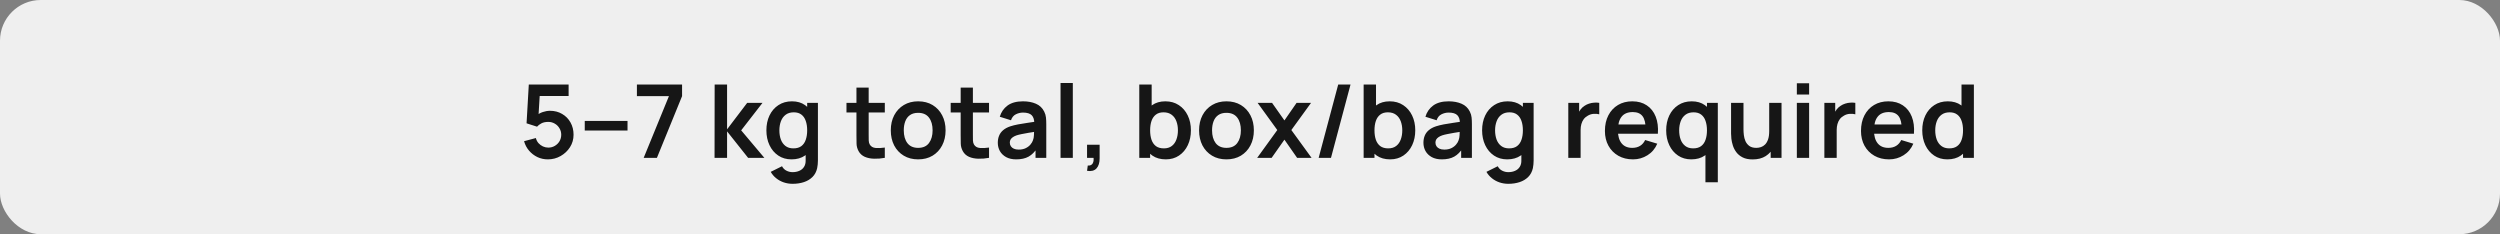
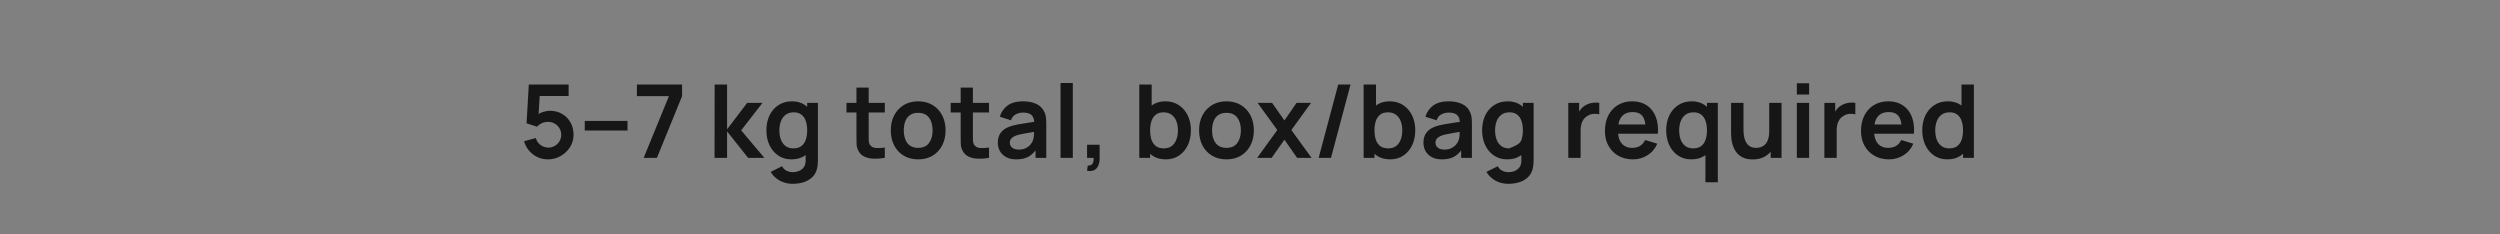
<svg xmlns="http://www.w3.org/2000/svg" width="491" height="46" viewBox="0 0 491 46" fill="none">
  <rect x="0" y="0" width="491" height="46" fill="#808080" stroke="none" />
-   <rect width="491" height="46" rx="8" fill="#EFEFEF" />
-   <path d="M107.596 31.3C106.862 31.3 106.179 31.15 105.546 30.85C104.912 30.543 104.366 30.123 103.906 29.59C103.452 29.057 103.126 28.437 102.926 27.73L105.246 27.11C105.339 27.497 105.509 27.83 105.756 28.11C106.009 28.39 106.302 28.607 106.636 28.76C106.976 28.913 107.326 28.99 107.686 28.99C108.152 28.99 108.579 28.877 108.966 28.65C109.352 28.423 109.659 28.12 109.886 27.74C110.112 27.353 110.226 26.927 110.226 26.46C110.226 25.993 110.109 25.57 109.876 25.19C109.649 24.803 109.342 24.5 108.956 24.28C108.569 24.053 108.146 23.94 107.686 23.94C107.132 23.94 106.672 24.04 106.306 24.24C105.946 24.44 105.669 24.653 105.476 24.88L103.416 24.22L103.856 16.6H111.676V18.86H105.146L106.046 18.01L105.726 23.31L105.286 22.77C105.659 22.43 106.092 22.177 106.586 22.01C107.079 21.843 107.556 21.76 108.016 21.76C108.916 21.76 109.712 21.967 110.406 22.38C111.106 22.787 111.652 23.343 112.046 24.05C112.446 24.757 112.646 25.56 112.646 26.46C112.646 27.36 112.412 28.177 111.946 28.91C111.479 29.637 110.862 30.217 110.096 30.65C109.336 31.083 108.502 31.3 107.596 31.3ZM114.845 25.64V23.75H123.245V25.64H114.845ZM126.419 31L131.379 18.88H125.089V16.6H133.959V18.88L129.019 31H126.419ZM140.337 31L140.357 16.6H142.797V25.4L146.747 20.2H149.757L145.567 25.6L150.117 31H146.927L142.797 25.8V31H140.337ZM155.659 36.1C155.059 36.1 154.482 36.007 153.929 35.82C153.382 35.633 152.889 35.363 152.449 35.01C152.009 34.663 151.649 34.243 151.369 33.75L153.589 32.65C153.795 33.043 154.085 33.333 154.459 33.52C154.839 33.713 155.242 33.81 155.669 33.81C156.169 33.81 156.615 33.72 157.009 33.54C157.402 33.367 157.705 33.107 157.919 32.76C158.139 32.42 158.242 31.993 158.229 31.48V28.41H158.529V20.2H160.639V31.52C160.639 31.793 160.625 32.053 160.599 32.3C160.579 32.553 160.542 32.8 160.489 33.04C160.329 33.74 160.022 34.313 159.569 34.76C159.115 35.213 158.552 35.55 157.879 35.77C157.212 35.99 156.472 36.1 155.659 36.1ZM155.449 31.3C154.455 31.3 153.589 31.05 152.849 30.55C152.109 30.05 151.535 29.37 151.129 28.51C150.722 27.65 150.519 26.68 150.519 25.6C150.519 24.507 150.722 23.533 151.129 22.68C151.542 21.82 152.125 21.143 152.879 20.65C153.632 20.15 154.519 19.9 155.539 19.9C156.565 19.9 157.425 20.15 158.119 20.65C158.819 21.143 159.349 21.82 159.709 22.68C160.069 23.54 160.249 24.513 160.249 25.6C160.249 26.673 160.069 27.643 159.709 28.51C159.349 29.37 158.812 30.05 158.099 30.55C157.385 31.05 156.502 31.3 155.449 31.3ZM155.819 29.14C156.465 29.14 156.985 28.993 157.379 28.7C157.779 28.4 158.069 27.983 158.249 27.45C158.435 26.917 158.529 26.3 158.529 25.6C158.529 24.893 158.435 24.277 158.249 23.75C158.069 23.217 157.785 22.803 157.399 22.51C157.012 22.21 156.512 22.06 155.899 22.06C155.252 22.06 154.719 22.22 154.299 22.54C153.879 22.853 153.569 23.28 153.369 23.82C153.169 24.353 153.069 24.947 153.069 25.6C153.069 26.26 153.165 26.86 153.359 27.4C153.559 27.933 153.862 28.357 154.269 28.67C154.675 28.983 155.192 29.14 155.819 29.14ZM173.777 31C173.064 31.133 172.364 31.19 171.677 31.17C170.997 31.157 170.387 31.033 169.847 30.8C169.307 30.56 168.897 30.183 168.617 29.67C168.37 29.203 168.24 28.727 168.227 28.24C168.214 27.753 168.207 27.203 168.207 26.59V17.2H170.607V26.45C170.607 26.883 170.61 27.263 170.617 27.59C170.63 27.917 170.7 28.183 170.827 28.39C171.067 28.79 171.45 29.013 171.977 29.06C172.504 29.107 173.104 29.08 173.777 28.98V31ZM166.247 22.09V20.2H173.777V22.09H166.247ZM180.322 31.3C179.242 31.3 178.299 31.057 177.492 30.57C176.686 30.083 176.059 29.413 175.612 28.56C175.172 27.7 174.952 26.713 174.952 25.6C174.952 24.467 175.179 23.473 175.632 22.62C176.086 21.767 176.716 21.1 177.522 20.62C178.329 20.14 179.262 19.9 180.322 19.9C181.409 19.9 182.356 20.143 183.162 20.63C183.969 21.117 184.596 21.79 185.042 22.65C185.489 23.503 185.712 24.487 185.712 25.6C185.712 26.72 185.486 27.71 185.032 28.57C184.586 29.423 183.959 30.093 183.152 30.58C182.346 31.06 181.402 31.3 180.322 31.3ZM180.322 29.04C181.282 29.04 181.996 28.72 182.462 28.08C182.929 27.44 183.162 26.613 183.162 25.6C183.162 24.553 182.926 23.72 182.452 23.1C181.979 22.473 181.269 22.16 180.322 22.16C179.676 22.16 179.142 22.307 178.722 22.6C178.309 22.887 178.002 23.29 177.802 23.81C177.602 24.323 177.502 24.92 177.502 25.6C177.502 26.647 177.739 27.483 178.212 28.11C178.692 28.73 179.396 29.04 180.322 29.04ZM194.246 31C193.532 31.133 192.832 31.19 192.146 31.17C191.466 31.157 190.856 31.033 190.316 30.8C189.776 30.56 189.366 30.183 189.086 29.67C188.839 29.203 188.709 28.727 188.696 28.24C188.682 27.753 188.676 27.203 188.676 26.59V17.2H191.076V26.45C191.076 26.883 191.079 27.263 191.086 27.59C191.099 27.917 191.169 28.183 191.296 28.39C191.536 28.79 191.919 29.013 192.446 29.06C192.972 29.107 193.572 29.08 194.246 28.98V31ZM186.716 22.09V20.2H194.246V22.09H186.716ZM199.588 31.3C198.808 31.3 198.148 31.153 197.608 30.86C197.068 30.56 196.658 30.163 196.378 29.67C196.105 29.177 195.968 28.633 195.968 28.04C195.968 27.52 196.055 27.053 196.228 26.64C196.401 26.22 196.668 25.86 197.028 25.56C197.388 25.253 197.855 25.003 198.428 24.81C198.861 24.67 199.368 24.543 199.948 24.43C200.535 24.317 201.168 24.213 201.848 24.12C202.535 24.02 203.251 23.913 203.998 23.8L203.138 24.29C203.145 23.543 202.978 22.993 202.638 22.64C202.298 22.287 201.725 22.11 200.918 22.11C200.431 22.11 199.961 22.223 199.508 22.45C199.055 22.677 198.738 23.067 198.558 23.62L196.358 22.93C196.625 22.017 197.131 21.283 197.878 20.73C198.631 20.177 199.645 19.9 200.918 19.9C201.878 19.9 202.721 20.057 203.448 20.37C204.181 20.683 204.725 21.197 205.078 21.91C205.271 22.29 205.388 22.68 205.428 23.08C205.468 23.473 205.488 23.903 205.488 24.37V31H203.378V28.66L203.728 29.04C203.241 29.82 202.671 30.393 202.018 30.76C201.371 31.12 200.561 31.3 199.588 31.3ZM200.068 29.38C200.615 29.38 201.081 29.283 201.468 29.09C201.855 28.897 202.161 28.66 202.388 28.38C202.621 28.1 202.778 27.837 202.858 27.59C202.985 27.283 203.055 26.933 203.068 26.54C203.088 26.14 203.098 25.817 203.098 25.57L203.838 25.79C203.111 25.903 202.488 26.003 201.968 26.09C201.448 26.177 201.001 26.26 200.628 26.34C200.255 26.413 199.925 26.497 199.638 26.59C199.358 26.69 199.121 26.807 198.928 26.94C198.735 27.073 198.585 27.227 198.478 27.4C198.378 27.573 198.328 27.777 198.328 28.01C198.328 28.277 198.395 28.513 198.528 28.72C198.661 28.92 198.855 29.08 199.108 29.2C199.368 29.32 199.688 29.38 200.068 29.38ZM208.291 31V16.3H210.701V31H208.291ZM213.497 33.55L213.637 32.51C213.944 32.537 214.187 32.483 214.367 32.35C214.547 32.223 214.667 32.04 214.727 31.8C214.794 31.567 214.81 31.3 214.777 31H213.497V28.43H215.967V31.1C215.967 31.973 215.76 32.633 215.347 33.08C214.934 33.527 214.317 33.683 213.497 33.55ZM228.965 31.3C227.912 31.3 227.028 31.05 226.315 30.55C225.602 30.05 225.065 29.37 224.705 28.51C224.345 27.643 224.165 26.673 224.165 25.6C224.165 24.513 224.345 23.54 224.705 22.68C225.065 21.82 225.592 21.143 226.285 20.65C226.985 20.15 227.848 19.9 228.875 19.9C229.895 19.9 230.778 20.15 231.525 20.65C232.278 21.143 232.862 21.82 233.275 22.68C233.688 23.533 233.895 24.507 233.895 25.6C233.895 26.68 233.692 27.65 233.285 28.51C232.878 29.37 232.305 30.05 231.565 30.55C230.825 31.05 229.958 31.3 228.965 31.3ZM223.755 31V16.6H226.185V23.42H225.885V31H223.755ZM228.595 29.14C229.222 29.14 229.738 28.983 230.145 28.67C230.552 28.357 230.852 27.933 231.045 27.4C231.245 26.86 231.345 26.26 231.345 25.6C231.345 24.947 231.245 24.353 231.045 23.82C230.845 23.28 230.535 22.853 230.115 22.54C229.695 22.22 229.162 22.06 228.515 22.06C227.902 22.06 227.402 22.21 227.015 22.51C226.628 22.803 226.342 23.217 226.155 23.75C225.975 24.277 225.885 24.893 225.885 25.6C225.885 26.3 225.975 26.917 226.155 27.45C226.342 27.983 226.632 28.4 227.025 28.7C227.425 28.993 227.948 29.14 228.595 29.14ZM240.869 31.3C239.789 31.3 238.846 31.057 238.039 30.57C237.233 30.083 236.606 29.413 236.159 28.56C235.719 27.7 235.499 26.713 235.499 25.6C235.499 24.467 235.726 23.473 236.179 22.62C236.633 21.767 237.263 21.1 238.069 20.62C238.876 20.14 239.809 19.9 240.869 19.9C241.956 19.9 242.903 20.143 243.709 20.63C244.516 21.117 245.143 21.79 245.589 22.65C246.036 23.503 246.259 24.487 246.259 25.6C246.259 26.72 246.033 27.71 245.579 28.57C245.133 29.423 244.506 30.093 243.699 30.58C242.893 31.06 241.949 31.3 240.869 31.3ZM240.869 29.04C241.829 29.04 242.543 28.72 243.009 28.08C243.476 27.44 243.709 26.613 243.709 25.6C243.709 24.553 243.473 23.72 242.999 23.1C242.526 22.473 241.816 22.16 240.869 22.16C240.223 22.16 239.689 22.307 239.269 22.6C238.856 22.887 238.549 23.29 238.349 23.81C238.149 24.323 238.049 24.92 238.049 25.6C238.049 26.647 238.286 27.483 238.759 28.11C239.239 28.73 239.943 29.04 240.869 29.04ZM246.911 31L250.861 25.54L246.991 20.2H249.831L252.261 23.65L254.651 20.2H257.491L253.621 25.54L257.591 31H254.751L252.261 27.43L249.751 31H246.911ZM262.825 16.6H265.245L261.405 31H258.985L262.825 16.6ZM273.028 31.3C271.974 31.3 271.091 31.05 270.378 30.55C269.664 30.05 269.128 29.37 268.768 28.51C268.408 27.643 268.228 26.673 268.228 25.6C268.228 24.513 268.408 23.54 268.768 22.68C269.128 21.82 269.654 21.143 270.348 20.65C271.048 20.15 271.911 19.9 272.938 19.9C273.958 19.9 274.841 20.15 275.588 20.65C276.341 21.143 276.924 21.82 277.338 22.68C277.751 23.533 277.958 24.507 277.958 25.6C277.958 26.68 277.754 27.65 277.348 28.51C276.941 29.37 276.368 30.05 275.628 30.55C274.888 31.05 274.021 31.3 273.028 31.3ZM267.818 31V16.6H270.248V23.42H269.948V31H267.818ZM272.658 29.14C273.284 29.14 273.801 28.983 274.208 28.67C274.614 28.357 274.914 27.933 275.108 27.4C275.308 26.86 275.408 26.26 275.408 25.6C275.408 24.947 275.308 24.353 275.108 23.82C274.908 23.28 274.598 22.853 274.178 22.54C273.758 22.22 273.224 22.06 272.578 22.06C271.964 22.06 271.464 22.21 271.078 22.51C270.691 22.803 270.404 23.217 270.218 23.75C270.038 24.277 269.948 24.893 269.948 25.6C269.948 26.3 270.038 26.917 270.218 27.45C270.404 27.983 270.694 28.4 271.088 28.7C271.488 28.993 272.011 29.14 272.658 29.14ZM283.182 31.3C282.402 31.3 281.742 31.153 281.202 30.86C280.662 30.56 280.252 30.163 279.972 29.67C279.698 29.177 279.562 28.633 279.562 28.04C279.562 27.52 279.648 27.053 279.822 26.64C279.995 26.22 280.262 25.86 280.622 25.56C280.982 25.253 281.448 25.003 282.022 24.81C282.455 24.67 282.962 24.543 283.542 24.43C284.128 24.317 284.762 24.213 285.442 24.12C286.128 24.02 286.845 23.913 287.592 23.8L286.732 24.29C286.738 23.543 286.572 22.993 286.232 22.64C285.892 22.287 285.318 22.11 284.512 22.11C284.025 22.11 283.555 22.223 283.102 22.45C282.648 22.677 282.332 23.067 282.152 23.62L279.952 22.93C280.218 22.017 280.725 21.283 281.472 20.73C282.225 20.177 283.238 19.9 284.512 19.9C285.472 19.9 286.315 20.057 287.042 20.37C287.775 20.683 288.318 21.197 288.672 21.91C288.865 22.29 288.982 22.68 289.022 23.08C289.062 23.473 289.082 23.903 289.082 24.37V31H286.972V28.66L287.322 29.04C286.835 29.82 286.265 30.393 285.612 30.76C284.965 31.12 284.155 31.3 283.182 31.3ZM283.662 29.38C284.208 29.38 284.675 29.283 285.062 29.09C285.448 28.897 285.755 28.66 285.982 28.38C286.215 28.1 286.372 27.837 286.452 27.59C286.578 27.283 286.648 26.933 286.662 26.54C286.682 26.14 286.692 25.817 286.692 25.57L287.432 25.79C286.705 25.903 286.082 26.003 285.562 26.09C285.042 26.177 284.595 26.26 284.222 26.34C283.848 26.413 283.518 26.497 283.232 26.59C282.952 26.69 282.715 26.807 282.522 26.94C282.328 27.073 282.178 27.227 282.072 27.4C281.972 27.573 281.922 27.777 281.922 28.01C281.922 28.277 281.988 28.513 282.122 28.72C282.255 28.92 282.448 29.08 282.702 29.2C282.962 29.32 283.282 29.38 283.662 29.38ZM296.225 36.1C295.625 36.1 295.048 36.007 294.495 35.82C293.948 35.633 293.455 35.363 293.015 35.01C292.575 34.663 292.215 34.243 291.935 33.75L294.155 32.65C294.362 33.043 294.652 33.333 295.025 33.52C295.405 33.713 295.808 33.81 296.235 33.81C296.735 33.81 297.182 33.72 297.575 33.54C297.968 33.367 298.272 33.107 298.485 32.76C298.705 32.42 298.808 31.993 298.795 31.48V28.41H299.095V20.2H301.205V31.52C301.205 31.793 301.192 32.053 301.165 32.3C301.145 32.553 301.108 32.8 301.055 33.04C300.895 33.74 300.588 34.313 300.135 34.76C299.682 35.213 299.118 35.55 298.445 35.77C297.778 35.99 297.038 36.1 296.225 36.1ZM296.015 31.3C295.022 31.3 294.155 31.05 293.415 30.55C292.675 30.05 292.102 29.37 291.695 28.51C291.288 27.65 291.085 26.68 291.085 25.6C291.085 24.507 291.288 23.533 291.695 22.68C292.108 21.82 292.692 21.143 293.445 20.65C294.198 20.15 295.085 19.9 296.105 19.9C297.132 19.9 297.992 20.15 298.685 20.65C299.385 21.143 299.915 21.82 300.275 22.68C300.635 23.54 300.815 24.513 300.815 25.6C300.815 26.673 300.635 27.643 300.275 28.51C299.915 29.37 299.378 30.05 298.665 30.55C297.952 31.05 297.068 31.3 296.015 31.3ZM296.385 29.14C297.032 29.14 297.552 28.993 297.945 28.7C298.345 28.4 298.635 27.983 298.815 27.45C299.002 26.917 299.095 26.3 299.095 25.6C299.095 24.893 299.002 24.277 298.815 23.75C298.635 23.217 298.352 22.803 297.965 22.51C297.578 22.21 297.078 22.06 296.465 22.06C295.818 22.06 295.285 22.22 294.865 22.54C294.445 22.853 294.135 23.28 293.935 23.82C293.735 24.353 293.635 24.947 293.635 25.6C293.635 26.26 293.732 26.86 293.925 27.4C294.125 27.933 294.428 28.357 294.835 28.67C295.242 28.983 295.758 29.14 296.385 29.14ZM308.013 31V20.2H310.143V22.83L309.883 22.49C310.017 22.13 310.193 21.803 310.413 21.51C310.64 21.21 310.91 20.963 311.223 20.77C311.49 20.59 311.783 20.45 312.103 20.35C312.43 20.243 312.763 20.18 313.103 20.16C313.443 20.133 313.773 20.147 314.093 20.2V22.45C313.773 22.357 313.403 22.327 312.983 22.36C312.57 22.393 312.197 22.51 311.863 22.71C311.53 22.89 311.257 23.12 311.043 23.4C310.837 23.68 310.683 24 310.583 24.36C310.483 24.713 310.433 25.097 310.433 25.51V31H308.013ZM320.716 31.3C319.623 31.3 318.663 31.063 317.836 30.59C317.01 30.117 316.363 29.46 315.896 28.62C315.436 27.78 315.206 26.813 315.206 25.72C315.206 24.54 315.433 23.517 315.886 22.65C316.34 21.777 316.97 21.1 317.776 20.62C318.583 20.14 319.516 19.9 320.576 19.9C321.696 19.9 322.646 20.163 323.426 20.69C324.213 21.21 324.796 21.947 325.176 22.9C325.556 23.853 325.7 24.977 325.606 26.27H323.216V25.39C323.21 24.217 323.003 23.36 322.596 22.82C322.19 22.28 321.55 22.01 320.676 22.01C319.69 22.01 318.956 22.317 318.476 22.93C317.996 23.537 317.756 24.427 317.756 25.6C317.756 26.693 317.996 27.54 318.476 28.14C318.956 28.74 319.656 29.04 320.576 29.04C321.17 29.04 321.68 28.91 322.106 28.65C322.54 28.383 322.873 28 323.106 27.5L325.486 28.22C325.073 29.193 324.433 29.95 323.566 30.49C322.706 31.03 321.756 31.3 320.716 31.3ZM316.996 26.27V24.45H324.426V26.27H316.996ZM332.168 31.3C331.174 31.3 330.308 31.05 329.568 30.55C328.828 30.05 328.254 29.37 327.848 28.51C327.441 27.65 327.238 26.68 327.238 25.6C327.238 24.507 327.441 23.533 327.848 22.68C328.261 21.82 328.844 21.143 329.598 20.65C330.351 20.15 331.238 19.9 332.258 19.9C333.284 19.9 334.144 20.15 334.838 20.65C335.538 21.143 336.068 21.82 336.428 22.68C336.788 23.54 336.968 24.513 336.968 25.6C336.968 26.673 336.788 27.643 336.428 28.51C336.068 29.37 335.531 30.05 334.818 30.55C334.104 31.05 333.221 31.3 332.168 31.3ZM332.538 29.14C333.184 29.14 333.704 28.993 334.098 28.7C334.498 28.4 334.788 27.983 334.968 27.45C335.154 26.917 335.248 26.3 335.248 25.6C335.248 24.893 335.154 24.277 334.968 23.75C334.788 23.217 334.504 22.803 334.118 22.51C333.731 22.21 333.231 22.06 332.618 22.06C331.971 22.06 331.438 22.22 331.018 22.54C330.598 22.853 330.288 23.28 330.088 23.82C329.888 24.353 329.788 24.947 329.788 25.6C329.788 26.26 329.884 26.86 330.078 27.4C330.278 27.933 330.581 28.357 330.988 28.67C331.394 28.983 331.911 29.14 332.538 29.14ZM334.948 35.8V27.78H335.248V20.2H337.378V35.8H334.948ZM344.231 31.31C343.431 31.31 342.771 31.177 342.251 30.91C341.731 30.643 341.318 30.303 341.011 29.89C340.705 29.477 340.478 29.037 340.331 28.57C340.185 28.103 340.088 27.663 340.041 27.25C340.001 26.83 339.981 26.49 339.981 26.23V20.2H342.421V25.4C342.421 25.733 342.445 26.11 342.491 26.53C342.538 26.943 342.645 27.343 342.811 27.73C342.985 28.11 343.238 28.423 343.571 28.67C343.911 28.917 344.368 29.04 344.941 29.04C345.248 29.04 345.551 28.99 345.851 28.89C346.151 28.79 346.421 28.62 346.661 28.38C346.908 28.133 347.105 27.797 347.251 27.37C347.398 26.943 347.471 26.403 347.471 25.75L348.901 26.36C348.901 27.28 348.721 28.113 348.361 28.86C348.008 29.607 347.485 30.203 346.791 30.65C346.098 31.09 345.245 31.31 344.231 31.31ZM347.761 31V27.65H347.471V20.2H349.891V31H347.761ZM352.901 18.56V16.35H355.311V18.56H352.901ZM352.901 31V20.2H355.311V31H352.901ZM358.306 31V20.2H360.436V22.83L360.176 22.49C360.31 22.13 360.486 21.803 360.706 21.51C360.933 21.21 361.203 20.963 361.516 20.77C361.783 20.59 362.076 20.45 362.396 20.35C362.723 20.243 363.056 20.18 363.396 20.16C363.736 20.133 364.066 20.147 364.386 20.2V22.45C364.066 22.357 363.696 22.327 363.276 22.36C362.863 22.393 362.49 22.51 362.156 22.71C361.823 22.89 361.55 23.12 361.336 23.4C361.13 23.68 360.976 24 360.876 24.36C360.776 24.713 360.726 25.097 360.726 25.51V31H358.306ZM371.009 31.3C369.916 31.3 368.956 31.063 368.129 30.59C367.303 30.117 366.656 29.46 366.189 28.62C365.729 27.78 365.499 26.813 365.499 25.72C365.499 24.54 365.726 23.517 366.179 22.65C366.633 21.777 367.263 21.1 368.069 20.62C368.876 20.14 369.809 19.9 370.869 19.9C371.989 19.9 372.939 20.163 373.719 20.69C374.506 21.21 375.089 21.947 375.469 22.9C375.849 23.853 375.993 24.977 375.899 26.27H373.509V25.39C373.503 24.217 373.296 23.36 372.889 22.82C372.483 22.28 371.843 22.01 370.969 22.01C369.983 22.01 369.249 22.317 368.769 22.93C368.289 23.537 368.049 24.427 368.049 25.6C368.049 26.693 368.289 27.54 368.769 28.14C369.249 28.74 369.949 29.04 370.869 29.04C371.463 29.04 371.973 28.91 372.399 28.65C372.833 28.383 373.166 28 373.399 27.5L375.779 28.22C375.366 29.193 374.726 29.95 373.859 30.49C372.999 31.03 372.049 31.3 371.009 31.3ZM367.289 26.27V24.45H374.719V26.27H367.289ZM382.46 31.3C381.467 31.3 380.6 31.05 379.86 30.55C379.12 30.05 378.547 29.37 378.14 28.51C377.734 27.65 377.53 26.68 377.53 25.6C377.53 24.507 377.734 23.533 378.14 22.68C378.554 21.82 379.137 21.143 379.89 20.65C380.644 20.15 381.53 19.9 382.55 19.9C383.577 19.9 384.437 20.15 385.13 20.65C385.83 21.143 386.36 21.82 386.72 22.68C387.08 23.54 387.26 24.513 387.26 25.6C387.26 26.673 387.08 27.643 386.72 28.51C386.36 29.37 385.824 30.05 385.11 30.55C384.397 31.05 383.514 31.3 382.46 31.3ZM382.83 29.14C383.477 29.14 383.997 28.993 384.39 28.7C384.79 28.4 385.08 27.983 385.26 27.45C385.447 26.917 385.54 26.3 385.54 25.6C385.54 24.893 385.447 24.277 385.26 23.75C385.08 23.217 384.797 22.803 384.41 22.51C384.024 22.21 383.524 22.06 382.91 22.06C382.264 22.06 381.73 22.22 381.31 22.54C380.89 22.853 380.58 23.28 380.38 23.82C380.18 24.353 380.08 24.947 380.08 25.6C380.08 26.26 380.177 26.86 380.37 27.4C380.57 27.933 380.874 28.357 381.28 28.67C381.687 28.983 382.204 29.14 382.83 29.14ZM385.54 31V23.42H385.24V16.6H387.67V31H385.54Z" fill="#161616" />
+   <path d="M107.596 31.3C106.862 31.3 106.179 31.15 105.546 30.85C104.912 30.543 104.366 30.123 103.906 29.59C103.452 29.057 103.126 28.437 102.926 27.73L105.246 27.11C105.339 27.497 105.509 27.83 105.756 28.11C106.009 28.39 106.302 28.607 106.636 28.76C106.976 28.913 107.326 28.99 107.686 28.99C108.152 28.99 108.579 28.877 108.966 28.65C109.352 28.423 109.659 28.12 109.886 27.74C110.112 27.353 110.226 26.927 110.226 26.46C110.226 25.993 110.109 25.57 109.876 25.19C109.649 24.803 109.342 24.5 108.956 24.28C108.569 24.053 108.146 23.94 107.686 23.94C107.132 23.94 106.672 24.04 106.306 24.24C105.946 24.44 105.669 24.653 105.476 24.88L103.416 24.22L103.856 16.6H111.676V18.86H105.146L106.046 18.01L105.726 23.31L105.286 22.77C105.659 22.43 106.092 22.177 106.586 22.01C107.079 21.843 107.556 21.76 108.016 21.76C108.916 21.76 109.712 21.967 110.406 22.38C111.106 22.787 111.652 23.343 112.046 24.05C112.446 24.757 112.646 25.56 112.646 26.46C112.646 27.36 112.412 28.177 111.946 28.91C111.479 29.637 110.862 30.217 110.096 30.65C109.336 31.083 108.502 31.3 107.596 31.3ZM114.845 25.64V23.75H123.245V25.64H114.845ZM126.419 31L131.379 18.88H125.089V16.6H133.959V18.88L129.019 31H126.419ZM140.337 31L140.357 16.6H142.797V25.4L146.747 20.2H149.757L145.567 25.6L150.117 31H146.927L142.797 25.8V31H140.337ZM155.659 36.1C155.059 36.1 154.482 36.007 153.929 35.82C153.382 35.633 152.889 35.363 152.449 35.01C152.009 34.663 151.649 34.243 151.369 33.75L153.589 32.65C153.795 33.043 154.085 33.333 154.459 33.52C154.839 33.713 155.242 33.81 155.669 33.81C156.169 33.81 156.615 33.72 157.009 33.54C157.402 33.367 157.705 33.107 157.919 32.76C158.139 32.42 158.242 31.993 158.229 31.48V28.41H158.529V20.2H160.639V31.52C160.639 31.793 160.625 32.053 160.599 32.3C160.579 32.553 160.542 32.8 160.489 33.04C160.329 33.74 160.022 34.313 159.569 34.76C159.115 35.213 158.552 35.55 157.879 35.77C157.212 35.99 156.472 36.1 155.659 36.1ZM155.449 31.3C154.455 31.3 153.589 31.05 152.849 30.55C152.109 30.05 151.535 29.37 151.129 28.51C150.722 27.65 150.519 26.68 150.519 25.6C150.519 24.507 150.722 23.533 151.129 22.68C151.542 21.82 152.125 21.143 152.879 20.65C153.632 20.15 154.519 19.9 155.539 19.9C156.565 19.9 157.425 20.15 158.119 20.65C158.819 21.143 159.349 21.82 159.709 22.68C160.069 23.54 160.249 24.513 160.249 25.6C160.249 26.673 160.069 27.643 159.709 28.51C159.349 29.37 158.812 30.05 158.099 30.55C157.385 31.05 156.502 31.3 155.449 31.3ZM155.819 29.14C156.465 29.14 156.985 28.993 157.379 28.7C157.779 28.4 158.069 27.983 158.249 27.45C158.435 26.917 158.529 26.3 158.529 25.6C158.529 24.893 158.435 24.277 158.249 23.75C158.069 23.217 157.785 22.803 157.399 22.51C157.012 22.21 156.512 22.06 155.899 22.06C155.252 22.06 154.719 22.22 154.299 22.54C153.879 22.853 153.569 23.28 153.369 23.82C153.169 24.353 153.069 24.947 153.069 25.6C153.069 26.26 153.165 26.86 153.359 27.4C153.559 27.933 153.862 28.357 154.269 28.67C154.675 28.983 155.192 29.14 155.819 29.14ZM173.777 31C173.064 31.133 172.364 31.19 171.677 31.17C170.997 31.157 170.387 31.033 169.847 30.8C169.307 30.56 168.897 30.183 168.617 29.67C168.37 29.203 168.24 28.727 168.227 28.24C168.214 27.753 168.207 27.203 168.207 26.59V17.2H170.607V26.45C170.607 26.883 170.61 27.263 170.617 27.59C170.63 27.917 170.7 28.183 170.827 28.39C171.067 28.79 171.45 29.013 171.977 29.06C172.504 29.107 173.104 29.08 173.777 28.98V31ZM166.247 22.09V20.2H173.777V22.09H166.247ZM180.322 31.3C179.242 31.3 178.299 31.057 177.492 30.57C176.686 30.083 176.059 29.413 175.612 28.56C175.172 27.7 174.952 26.713 174.952 25.6C174.952 24.467 175.179 23.473 175.632 22.62C176.086 21.767 176.716 21.1 177.522 20.62C178.329 20.14 179.262 19.9 180.322 19.9C181.409 19.9 182.356 20.143 183.162 20.63C183.969 21.117 184.596 21.79 185.042 22.65C185.489 23.503 185.712 24.487 185.712 25.6C185.712 26.72 185.486 27.71 185.032 28.57C184.586 29.423 183.959 30.093 183.152 30.58C182.346 31.06 181.402 31.3 180.322 31.3ZM180.322 29.04C181.282 29.04 181.996 28.72 182.462 28.08C182.929 27.44 183.162 26.613 183.162 25.6C183.162 24.553 182.926 23.72 182.452 23.1C181.979 22.473 181.269 22.16 180.322 22.16C179.676 22.16 179.142 22.307 178.722 22.6C178.309 22.887 178.002 23.29 177.802 23.81C177.602 24.323 177.502 24.92 177.502 25.6C177.502 26.647 177.739 27.483 178.212 28.11C178.692 28.73 179.396 29.04 180.322 29.04ZM194.246 31C193.532 31.133 192.832 31.19 192.146 31.17C191.466 31.157 190.856 31.033 190.316 30.8C189.776 30.56 189.366 30.183 189.086 29.67C188.839 29.203 188.709 28.727 188.696 28.24C188.682 27.753 188.676 27.203 188.676 26.59V17.2H191.076V26.45C191.076 26.883 191.079 27.263 191.086 27.59C191.099 27.917 191.169 28.183 191.296 28.39C191.536 28.79 191.919 29.013 192.446 29.06C192.972 29.107 193.572 29.08 194.246 28.98V31ZM186.716 22.09V20.2H194.246V22.09H186.716ZM199.588 31.3C198.808 31.3 198.148 31.153 197.608 30.86C197.068 30.56 196.658 30.163 196.378 29.67C196.105 29.177 195.968 28.633 195.968 28.04C195.968 27.52 196.055 27.053 196.228 26.64C196.401 26.22 196.668 25.86 197.028 25.56C197.388 25.253 197.855 25.003 198.428 24.81C198.861 24.67 199.368 24.543 199.948 24.43C200.535 24.317 201.168 24.213 201.848 24.12C202.535 24.02 203.251 23.913 203.998 23.8L203.138 24.29C203.145 23.543 202.978 22.993 202.638 22.64C202.298 22.287 201.725 22.11 200.918 22.11C200.431 22.11 199.961 22.223 199.508 22.45C199.055 22.677 198.738 23.067 198.558 23.62L196.358 22.93C196.625 22.017 197.131 21.283 197.878 20.73C198.631 20.177 199.645 19.9 200.918 19.9C201.878 19.9 202.721 20.057 203.448 20.37C204.181 20.683 204.725 21.197 205.078 21.91C205.271 22.29 205.388 22.68 205.428 23.08C205.468 23.473 205.488 23.903 205.488 24.37V31H203.378V28.66L203.728 29.04C203.241 29.82 202.671 30.393 202.018 30.76C201.371 31.12 200.561 31.3 199.588 31.3ZM200.068 29.38C200.615 29.38 201.081 29.283 201.468 29.09C201.855 28.897 202.161 28.66 202.388 28.38C202.621 28.1 202.778 27.837 202.858 27.59C202.985 27.283 203.055 26.933 203.068 26.54C203.088 26.14 203.098 25.817 203.098 25.57L203.838 25.79C203.111 25.903 202.488 26.003 201.968 26.09C201.448 26.177 201.001 26.26 200.628 26.34C200.255 26.413 199.925 26.497 199.638 26.59C199.358 26.69 199.121 26.807 198.928 26.94C198.735 27.073 198.585 27.227 198.478 27.4C198.378 27.573 198.328 27.777 198.328 28.01C198.328 28.277 198.395 28.513 198.528 28.72C198.661 28.92 198.855 29.08 199.108 29.2C199.368 29.32 199.688 29.38 200.068 29.38ZM208.291 31V16.3H210.701V31H208.291ZM213.497 33.55L213.637 32.51C213.944 32.537 214.187 32.483 214.367 32.35C214.547 32.223 214.667 32.04 214.727 31.8C214.794 31.567 214.81 31.3 214.777 31H213.497V28.43H215.967V31.1C215.967 31.973 215.76 32.633 215.347 33.08C214.934 33.527 214.317 33.683 213.497 33.55ZM228.965 31.3C227.912 31.3 227.028 31.05 226.315 30.55C225.602 30.05 225.065 29.37 224.705 28.51C224.345 27.643 224.165 26.673 224.165 25.6C224.165 24.513 224.345 23.54 224.705 22.68C225.065 21.82 225.592 21.143 226.285 20.65C226.985 20.15 227.848 19.9 228.875 19.9C229.895 19.9 230.778 20.15 231.525 20.65C232.278 21.143 232.862 21.82 233.275 22.68C233.688 23.533 233.895 24.507 233.895 25.6C233.895 26.68 233.692 27.65 233.285 28.51C232.878 29.37 232.305 30.05 231.565 30.55C230.825 31.05 229.958 31.3 228.965 31.3ZM223.755 31V16.6H226.185V23.42H225.885V31H223.755ZM228.595 29.14C229.222 29.14 229.738 28.983 230.145 28.67C230.552 28.357 230.852 27.933 231.045 27.4C231.245 26.86 231.345 26.26 231.345 25.6C231.345 24.947 231.245 24.353 231.045 23.82C230.845 23.28 230.535 22.853 230.115 22.54C229.695 22.22 229.162 22.06 228.515 22.06C227.902 22.06 227.402 22.21 227.015 22.51C226.628 22.803 226.342 23.217 226.155 23.75C225.975 24.277 225.885 24.893 225.885 25.6C225.885 26.3 225.975 26.917 226.155 27.45C226.342 27.983 226.632 28.4 227.025 28.7C227.425 28.993 227.948 29.14 228.595 29.14ZM240.869 31.3C239.789 31.3 238.846 31.057 238.039 30.57C237.233 30.083 236.606 29.413 236.159 28.56C235.719 27.7 235.499 26.713 235.499 25.6C235.499 24.467 235.726 23.473 236.179 22.62C236.633 21.767 237.263 21.1 238.069 20.62C238.876 20.14 239.809 19.9 240.869 19.9C241.956 19.9 242.903 20.143 243.709 20.63C244.516 21.117 245.143 21.79 245.589 22.65C246.036 23.503 246.259 24.487 246.259 25.6C246.259 26.72 246.033 27.71 245.579 28.57C245.133 29.423 244.506 30.093 243.699 30.58C242.893 31.06 241.949 31.3 240.869 31.3ZM240.869 29.04C241.829 29.04 242.543 28.72 243.009 28.08C243.476 27.44 243.709 26.613 243.709 25.6C243.709 24.553 243.473 23.72 242.999 23.1C242.526 22.473 241.816 22.16 240.869 22.16C240.223 22.16 239.689 22.307 239.269 22.6C238.856 22.887 238.549 23.29 238.349 23.81C238.149 24.323 238.049 24.92 238.049 25.6C238.049 26.647 238.286 27.483 238.759 28.11C239.239 28.73 239.943 29.04 240.869 29.04ZM246.911 31L250.861 25.54L246.991 20.2H249.831L252.261 23.65L254.651 20.2H257.491L253.621 25.54L257.591 31H254.751L252.261 27.43L249.751 31H246.911ZM262.825 16.6H265.245L261.405 31H258.985L262.825 16.6ZM273.028 31.3C271.974 31.3 271.091 31.05 270.378 30.55C269.664 30.05 269.128 29.37 268.768 28.51C268.408 27.643 268.228 26.673 268.228 25.6C268.228 24.513 268.408 23.54 268.768 22.68C269.128 21.82 269.654 21.143 270.348 20.65C271.048 20.15 271.911 19.9 272.938 19.9C273.958 19.9 274.841 20.15 275.588 20.65C276.341 21.143 276.924 21.82 277.338 22.68C277.751 23.533 277.958 24.507 277.958 25.6C277.958 26.68 277.754 27.65 277.348 28.51C276.941 29.37 276.368 30.05 275.628 30.55C274.888 31.05 274.021 31.3 273.028 31.3ZM267.818 31V16.6H270.248V23.42H269.948V31H267.818ZM272.658 29.14C273.284 29.14 273.801 28.983 274.208 28.67C274.614 28.357 274.914 27.933 275.108 27.4C275.308 26.86 275.408 26.26 275.408 25.6C275.408 24.947 275.308 24.353 275.108 23.82C274.908 23.28 274.598 22.853 274.178 22.54C273.758 22.22 273.224 22.06 272.578 22.06C271.964 22.06 271.464 22.21 271.078 22.51C270.691 22.803 270.404 23.217 270.218 23.75C270.038 24.277 269.948 24.893 269.948 25.6C269.948 26.3 270.038 26.917 270.218 27.45C270.404 27.983 270.694 28.4 271.088 28.7C271.488 28.993 272.011 29.14 272.658 29.14ZM283.182 31.3C282.402 31.3 281.742 31.153 281.202 30.86C280.662 30.56 280.252 30.163 279.972 29.67C279.698 29.177 279.562 28.633 279.562 28.04C279.562 27.52 279.648 27.053 279.822 26.64C279.995 26.22 280.262 25.86 280.622 25.56C280.982 25.253 281.448 25.003 282.022 24.81C282.455 24.67 282.962 24.543 283.542 24.43C284.128 24.317 284.762 24.213 285.442 24.12C286.128 24.02 286.845 23.913 287.592 23.8L286.732 24.29C286.738 23.543 286.572 22.993 286.232 22.64C285.892 22.287 285.318 22.11 284.512 22.11C284.025 22.11 283.555 22.223 283.102 22.45C282.648 22.677 282.332 23.067 282.152 23.62L279.952 22.93C280.218 22.017 280.725 21.283 281.472 20.73C282.225 20.177 283.238 19.9 284.512 19.9C285.472 19.9 286.315 20.057 287.042 20.37C287.775 20.683 288.318 21.197 288.672 21.91C288.865 22.29 288.982 22.68 289.022 23.08C289.062 23.473 289.082 23.903 289.082 24.37V31H286.972V28.66L287.322 29.04C286.835 29.82 286.265 30.393 285.612 30.76C284.965 31.12 284.155 31.3 283.182 31.3ZM283.662 29.38C284.208 29.38 284.675 29.283 285.062 29.09C285.448 28.897 285.755 28.66 285.982 28.38C286.215 28.1 286.372 27.837 286.452 27.59C286.578 27.283 286.648 26.933 286.662 26.54C286.682 26.14 286.692 25.817 286.692 25.57L287.432 25.79C286.705 25.903 286.082 26.003 285.562 26.09C285.042 26.177 284.595 26.26 284.222 26.34C283.848 26.413 283.518 26.497 283.232 26.59C282.952 26.69 282.715 26.807 282.522 26.94C282.328 27.073 282.178 27.227 282.072 27.4C281.972 27.573 281.922 27.777 281.922 28.01C281.922 28.277 281.988 28.513 282.122 28.72C282.255 28.92 282.448 29.08 282.702 29.2C282.962 29.32 283.282 29.38 283.662 29.38ZM296.225 36.1C295.625 36.1 295.048 36.007 294.495 35.82C293.948 35.633 293.455 35.363 293.015 35.01C292.575 34.663 292.215 34.243 291.935 33.75L294.155 32.65C294.362 33.043 294.652 33.333 295.025 33.52C295.405 33.713 295.808 33.81 296.235 33.81C296.735 33.81 297.182 33.72 297.575 33.54C297.968 33.367 298.272 33.107 298.485 32.76C298.705 32.42 298.808 31.993 298.795 31.48V28.41H299.095V20.2H301.205V31.52C301.205 31.793 301.192 32.053 301.165 32.3C301.145 32.553 301.108 32.8 301.055 33.04C300.895 33.74 300.588 34.313 300.135 34.76C299.682 35.213 299.118 35.55 298.445 35.77C297.778 35.99 297.038 36.1 296.225 36.1ZM296.015 31.3C295.022 31.3 294.155 31.05 293.415 30.55C292.675 30.05 292.102 29.37 291.695 28.51C291.288 27.65 291.085 26.68 291.085 25.6C291.085 24.507 291.288 23.533 291.695 22.68C292.108 21.82 292.692 21.143 293.445 20.65C294.198 20.15 295.085 19.9 296.105 19.9C297.132 19.9 297.992 20.15 298.685 20.65C299.385 21.143 299.915 21.82 300.275 22.68C300.635 23.54 300.815 24.513 300.815 25.6C300.815 26.673 300.635 27.643 300.275 28.51C299.915 29.37 299.378 30.05 298.665 30.55C297.952 31.05 297.068 31.3 296.015 31.3ZM296.385 29.14C298.345 28.4 298.635 27.983 298.815 27.45C299.002 26.917 299.095 26.3 299.095 25.6C299.095 24.893 299.002 24.277 298.815 23.75C298.635 23.217 298.352 22.803 297.965 22.51C297.578 22.21 297.078 22.06 296.465 22.06C295.818 22.06 295.285 22.22 294.865 22.54C294.445 22.853 294.135 23.28 293.935 23.82C293.735 24.353 293.635 24.947 293.635 25.6C293.635 26.26 293.732 26.86 293.925 27.4C294.125 27.933 294.428 28.357 294.835 28.67C295.242 28.983 295.758 29.14 296.385 29.14ZM308.013 31V20.2H310.143V22.83L309.883 22.49C310.017 22.13 310.193 21.803 310.413 21.51C310.64 21.21 310.91 20.963 311.223 20.77C311.49 20.59 311.783 20.45 312.103 20.35C312.43 20.243 312.763 20.18 313.103 20.16C313.443 20.133 313.773 20.147 314.093 20.2V22.45C313.773 22.357 313.403 22.327 312.983 22.36C312.57 22.393 312.197 22.51 311.863 22.71C311.53 22.89 311.257 23.12 311.043 23.4C310.837 23.68 310.683 24 310.583 24.36C310.483 24.713 310.433 25.097 310.433 25.51V31H308.013ZM320.716 31.3C319.623 31.3 318.663 31.063 317.836 30.59C317.01 30.117 316.363 29.46 315.896 28.62C315.436 27.78 315.206 26.813 315.206 25.72C315.206 24.54 315.433 23.517 315.886 22.65C316.34 21.777 316.97 21.1 317.776 20.62C318.583 20.14 319.516 19.9 320.576 19.9C321.696 19.9 322.646 20.163 323.426 20.69C324.213 21.21 324.796 21.947 325.176 22.9C325.556 23.853 325.7 24.977 325.606 26.27H323.216V25.39C323.21 24.217 323.003 23.36 322.596 22.82C322.19 22.28 321.55 22.01 320.676 22.01C319.69 22.01 318.956 22.317 318.476 22.93C317.996 23.537 317.756 24.427 317.756 25.6C317.756 26.693 317.996 27.54 318.476 28.14C318.956 28.74 319.656 29.04 320.576 29.04C321.17 29.04 321.68 28.91 322.106 28.65C322.54 28.383 322.873 28 323.106 27.5L325.486 28.22C325.073 29.193 324.433 29.95 323.566 30.49C322.706 31.03 321.756 31.3 320.716 31.3ZM316.996 26.27V24.45H324.426V26.27H316.996ZM332.168 31.3C331.174 31.3 330.308 31.05 329.568 30.55C328.828 30.05 328.254 29.37 327.848 28.51C327.441 27.65 327.238 26.68 327.238 25.6C327.238 24.507 327.441 23.533 327.848 22.68C328.261 21.82 328.844 21.143 329.598 20.65C330.351 20.15 331.238 19.9 332.258 19.9C333.284 19.9 334.144 20.15 334.838 20.65C335.538 21.143 336.068 21.82 336.428 22.68C336.788 23.54 336.968 24.513 336.968 25.6C336.968 26.673 336.788 27.643 336.428 28.51C336.068 29.37 335.531 30.05 334.818 30.55C334.104 31.05 333.221 31.3 332.168 31.3ZM332.538 29.14C333.184 29.14 333.704 28.993 334.098 28.7C334.498 28.4 334.788 27.983 334.968 27.45C335.154 26.917 335.248 26.3 335.248 25.6C335.248 24.893 335.154 24.277 334.968 23.75C334.788 23.217 334.504 22.803 334.118 22.51C333.731 22.21 333.231 22.06 332.618 22.06C331.971 22.06 331.438 22.22 331.018 22.54C330.598 22.853 330.288 23.28 330.088 23.82C329.888 24.353 329.788 24.947 329.788 25.6C329.788 26.26 329.884 26.86 330.078 27.4C330.278 27.933 330.581 28.357 330.988 28.67C331.394 28.983 331.911 29.14 332.538 29.14ZM334.948 35.8V27.78H335.248V20.2H337.378V35.8H334.948ZM344.231 31.31C343.431 31.31 342.771 31.177 342.251 30.91C341.731 30.643 341.318 30.303 341.011 29.89C340.705 29.477 340.478 29.037 340.331 28.57C340.185 28.103 340.088 27.663 340.041 27.25C340.001 26.83 339.981 26.49 339.981 26.23V20.2H342.421V25.4C342.421 25.733 342.445 26.11 342.491 26.53C342.538 26.943 342.645 27.343 342.811 27.73C342.985 28.11 343.238 28.423 343.571 28.67C343.911 28.917 344.368 29.04 344.941 29.04C345.248 29.04 345.551 28.99 345.851 28.89C346.151 28.79 346.421 28.62 346.661 28.38C346.908 28.133 347.105 27.797 347.251 27.37C347.398 26.943 347.471 26.403 347.471 25.75L348.901 26.36C348.901 27.28 348.721 28.113 348.361 28.86C348.008 29.607 347.485 30.203 346.791 30.65C346.098 31.09 345.245 31.31 344.231 31.31ZM347.761 31V27.65H347.471V20.2H349.891V31H347.761ZM352.901 18.56V16.35H355.311V18.56H352.901ZM352.901 31V20.2H355.311V31H352.901ZM358.306 31V20.2H360.436V22.83L360.176 22.49C360.31 22.13 360.486 21.803 360.706 21.51C360.933 21.21 361.203 20.963 361.516 20.77C361.783 20.59 362.076 20.45 362.396 20.35C362.723 20.243 363.056 20.18 363.396 20.16C363.736 20.133 364.066 20.147 364.386 20.2V22.45C364.066 22.357 363.696 22.327 363.276 22.36C362.863 22.393 362.49 22.51 362.156 22.71C361.823 22.89 361.55 23.12 361.336 23.4C361.13 23.68 360.976 24 360.876 24.36C360.776 24.713 360.726 25.097 360.726 25.51V31H358.306ZM371.009 31.3C369.916 31.3 368.956 31.063 368.129 30.59C367.303 30.117 366.656 29.46 366.189 28.62C365.729 27.78 365.499 26.813 365.499 25.72C365.499 24.54 365.726 23.517 366.179 22.65C366.633 21.777 367.263 21.1 368.069 20.62C368.876 20.14 369.809 19.9 370.869 19.9C371.989 19.9 372.939 20.163 373.719 20.69C374.506 21.21 375.089 21.947 375.469 22.9C375.849 23.853 375.993 24.977 375.899 26.27H373.509V25.39C373.503 24.217 373.296 23.36 372.889 22.82C372.483 22.28 371.843 22.01 370.969 22.01C369.983 22.01 369.249 22.317 368.769 22.93C368.289 23.537 368.049 24.427 368.049 25.6C368.049 26.693 368.289 27.54 368.769 28.14C369.249 28.74 369.949 29.04 370.869 29.04C371.463 29.04 371.973 28.91 372.399 28.65C372.833 28.383 373.166 28 373.399 27.5L375.779 28.22C375.366 29.193 374.726 29.95 373.859 30.49C372.999 31.03 372.049 31.3 371.009 31.3ZM367.289 26.27V24.45H374.719V26.27H367.289ZM382.46 31.3C381.467 31.3 380.6 31.05 379.86 30.55C379.12 30.05 378.547 29.37 378.14 28.51C377.734 27.65 377.53 26.68 377.53 25.6C377.53 24.507 377.734 23.533 378.14 22.68C378.554 21.82 379.137 21.143 379.89 20.65C380.644 20.15 381.53 19.9 382.55 19.9C383.577 19.9 384.437 20.15 385.13 20.65C385.83 21.143 386.36 21.82 386.72 22.68C387.08 23.54 387.26 24.513 387.26 25.6C387.26 26.673 387.08 27.643 386.72 28.51C386.36 29.37 385.824 30.05 385.11 30.55C384.397 31.05 383.514 31.3 382.46 31.3ZM382.83 29.14C383.477 29.14 383.997 28.993 384.39 28.7C384.79 28.4 385.08 27.983 385.26 27.45C385.447 26.917 385.54 26.3 385.54 25.6C385.54 24.893 385.447 24.277 385.26 23.75C385.08 23.217 384.797 22.803 384.41 22.51C384.024 22.21 383.524 22.06 382.91 22.06C382.264 22.06 381.73 22.22 381.31 22.54C380.89 22.853 380.58 23.28 380.38 23.82C380.18 24.353 380.08 24.947 380.08 25.6C380.08 26.26 380.177 26.86 380.37 27.4C380.57 27.933 380.874 28.357 381.28 28.67C381.687 28.983 382.204 29.14 382.83 29.14ZM385.54 31V23.42H385.24V16.6H387.67V31H385.54Z" fill="#161616" />
</svg>